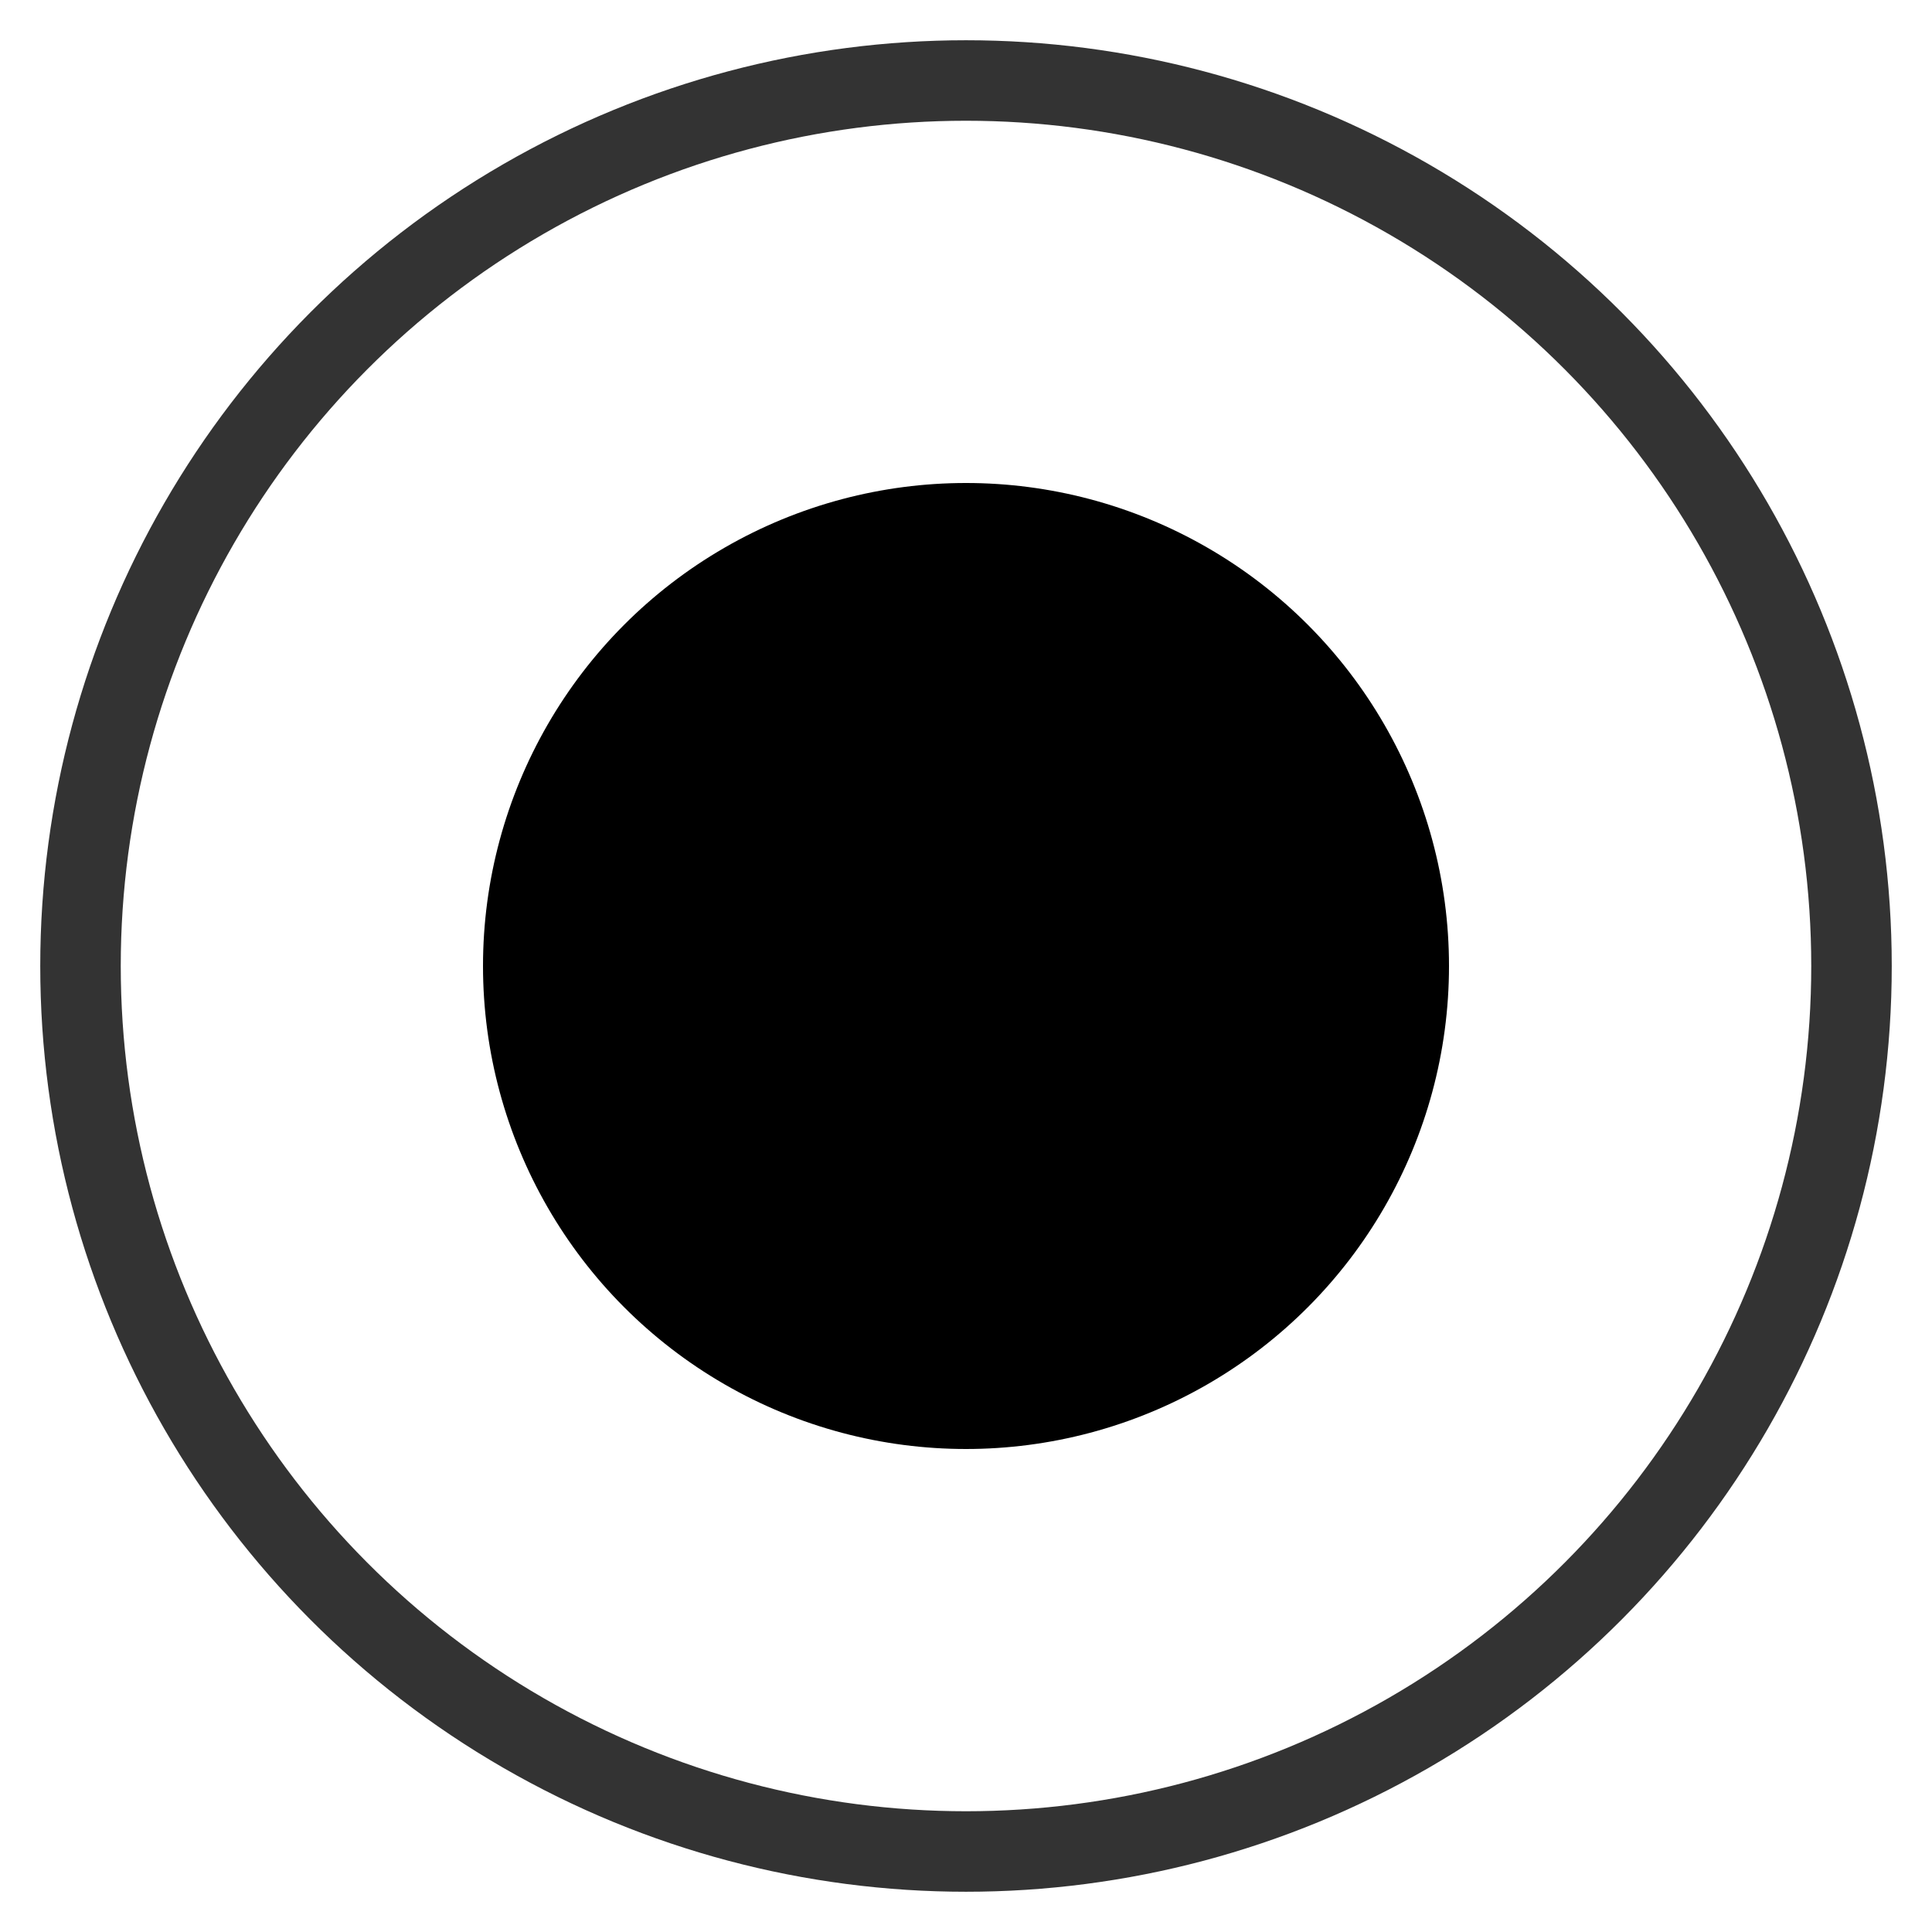
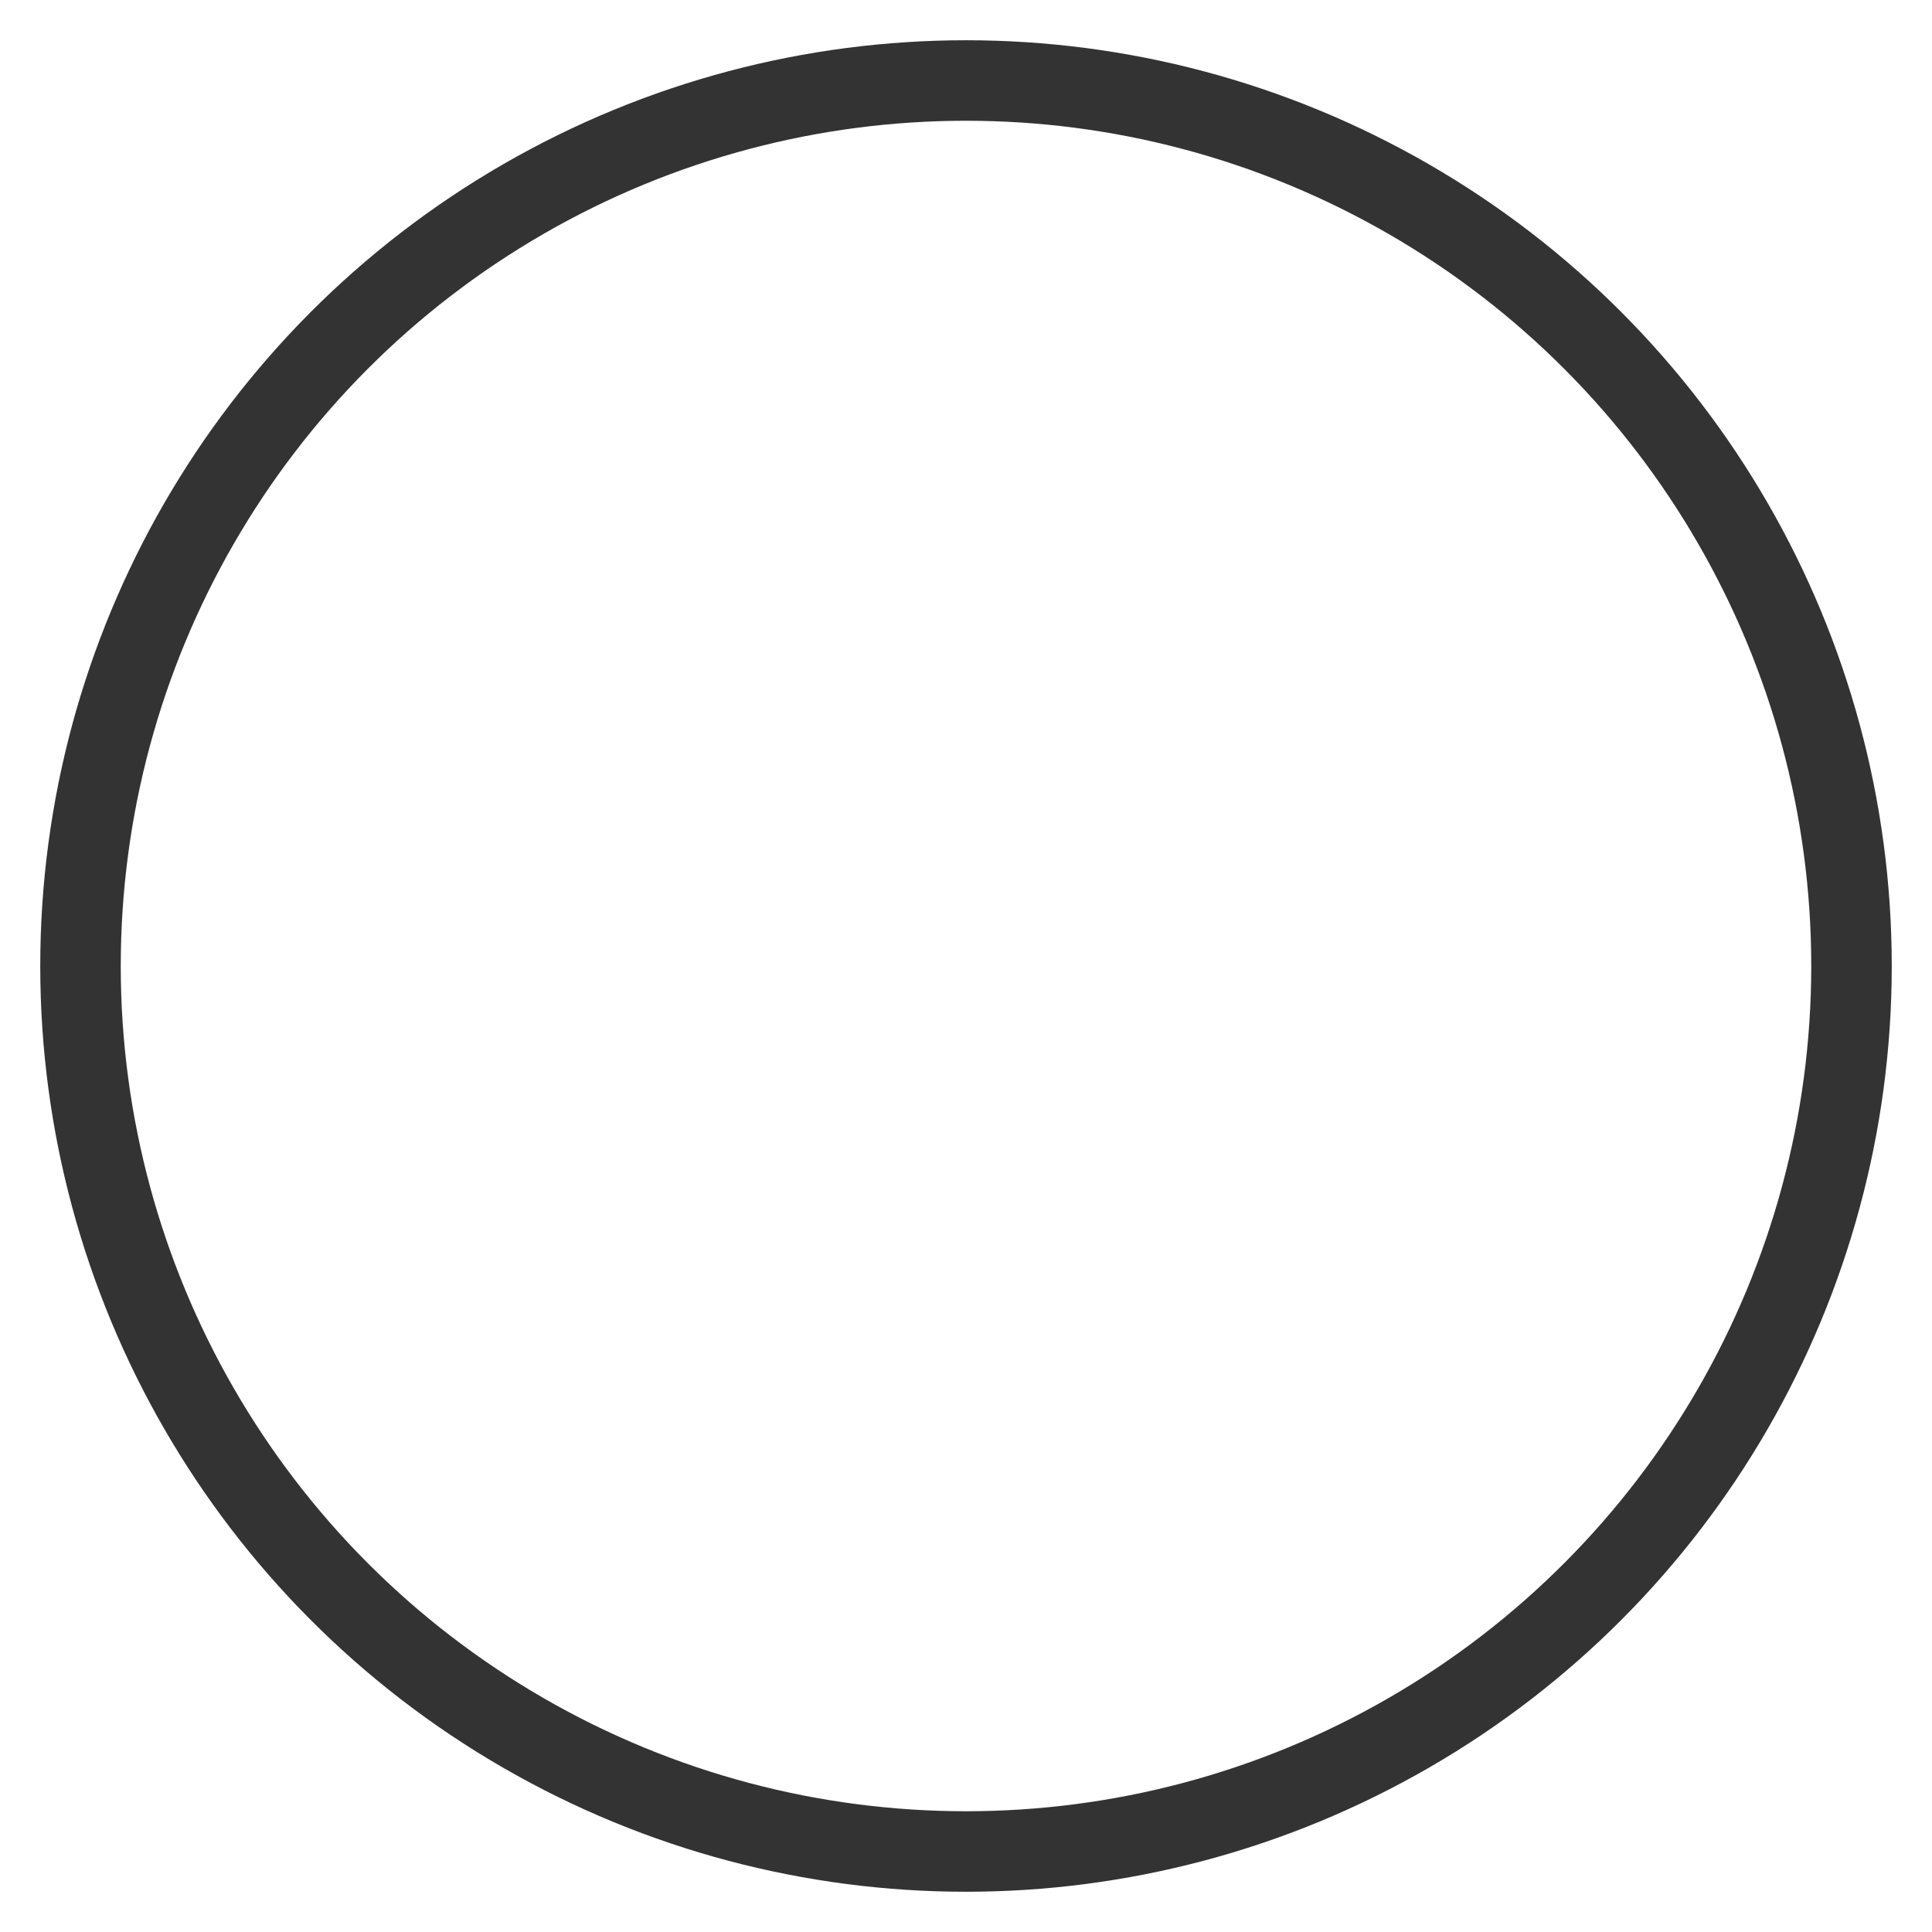
<svg xmlns="http://www.w3.org/2000/svg" width="48" height="48" viewBox="0 0 48 48" fill="none">
  <circle cx="24" cy="24" r="22" stroke="currentColor" stroke-width="2" fill="none" opacity="0.8" />
-   <circle cx="24" cy="24" r="12" fill="currentColor" />
-   <circle cx="24" cy="24" r="9" fill="none" stroke="currentColor" stroke-width="0.8" opacity="0.3" />
</svg>